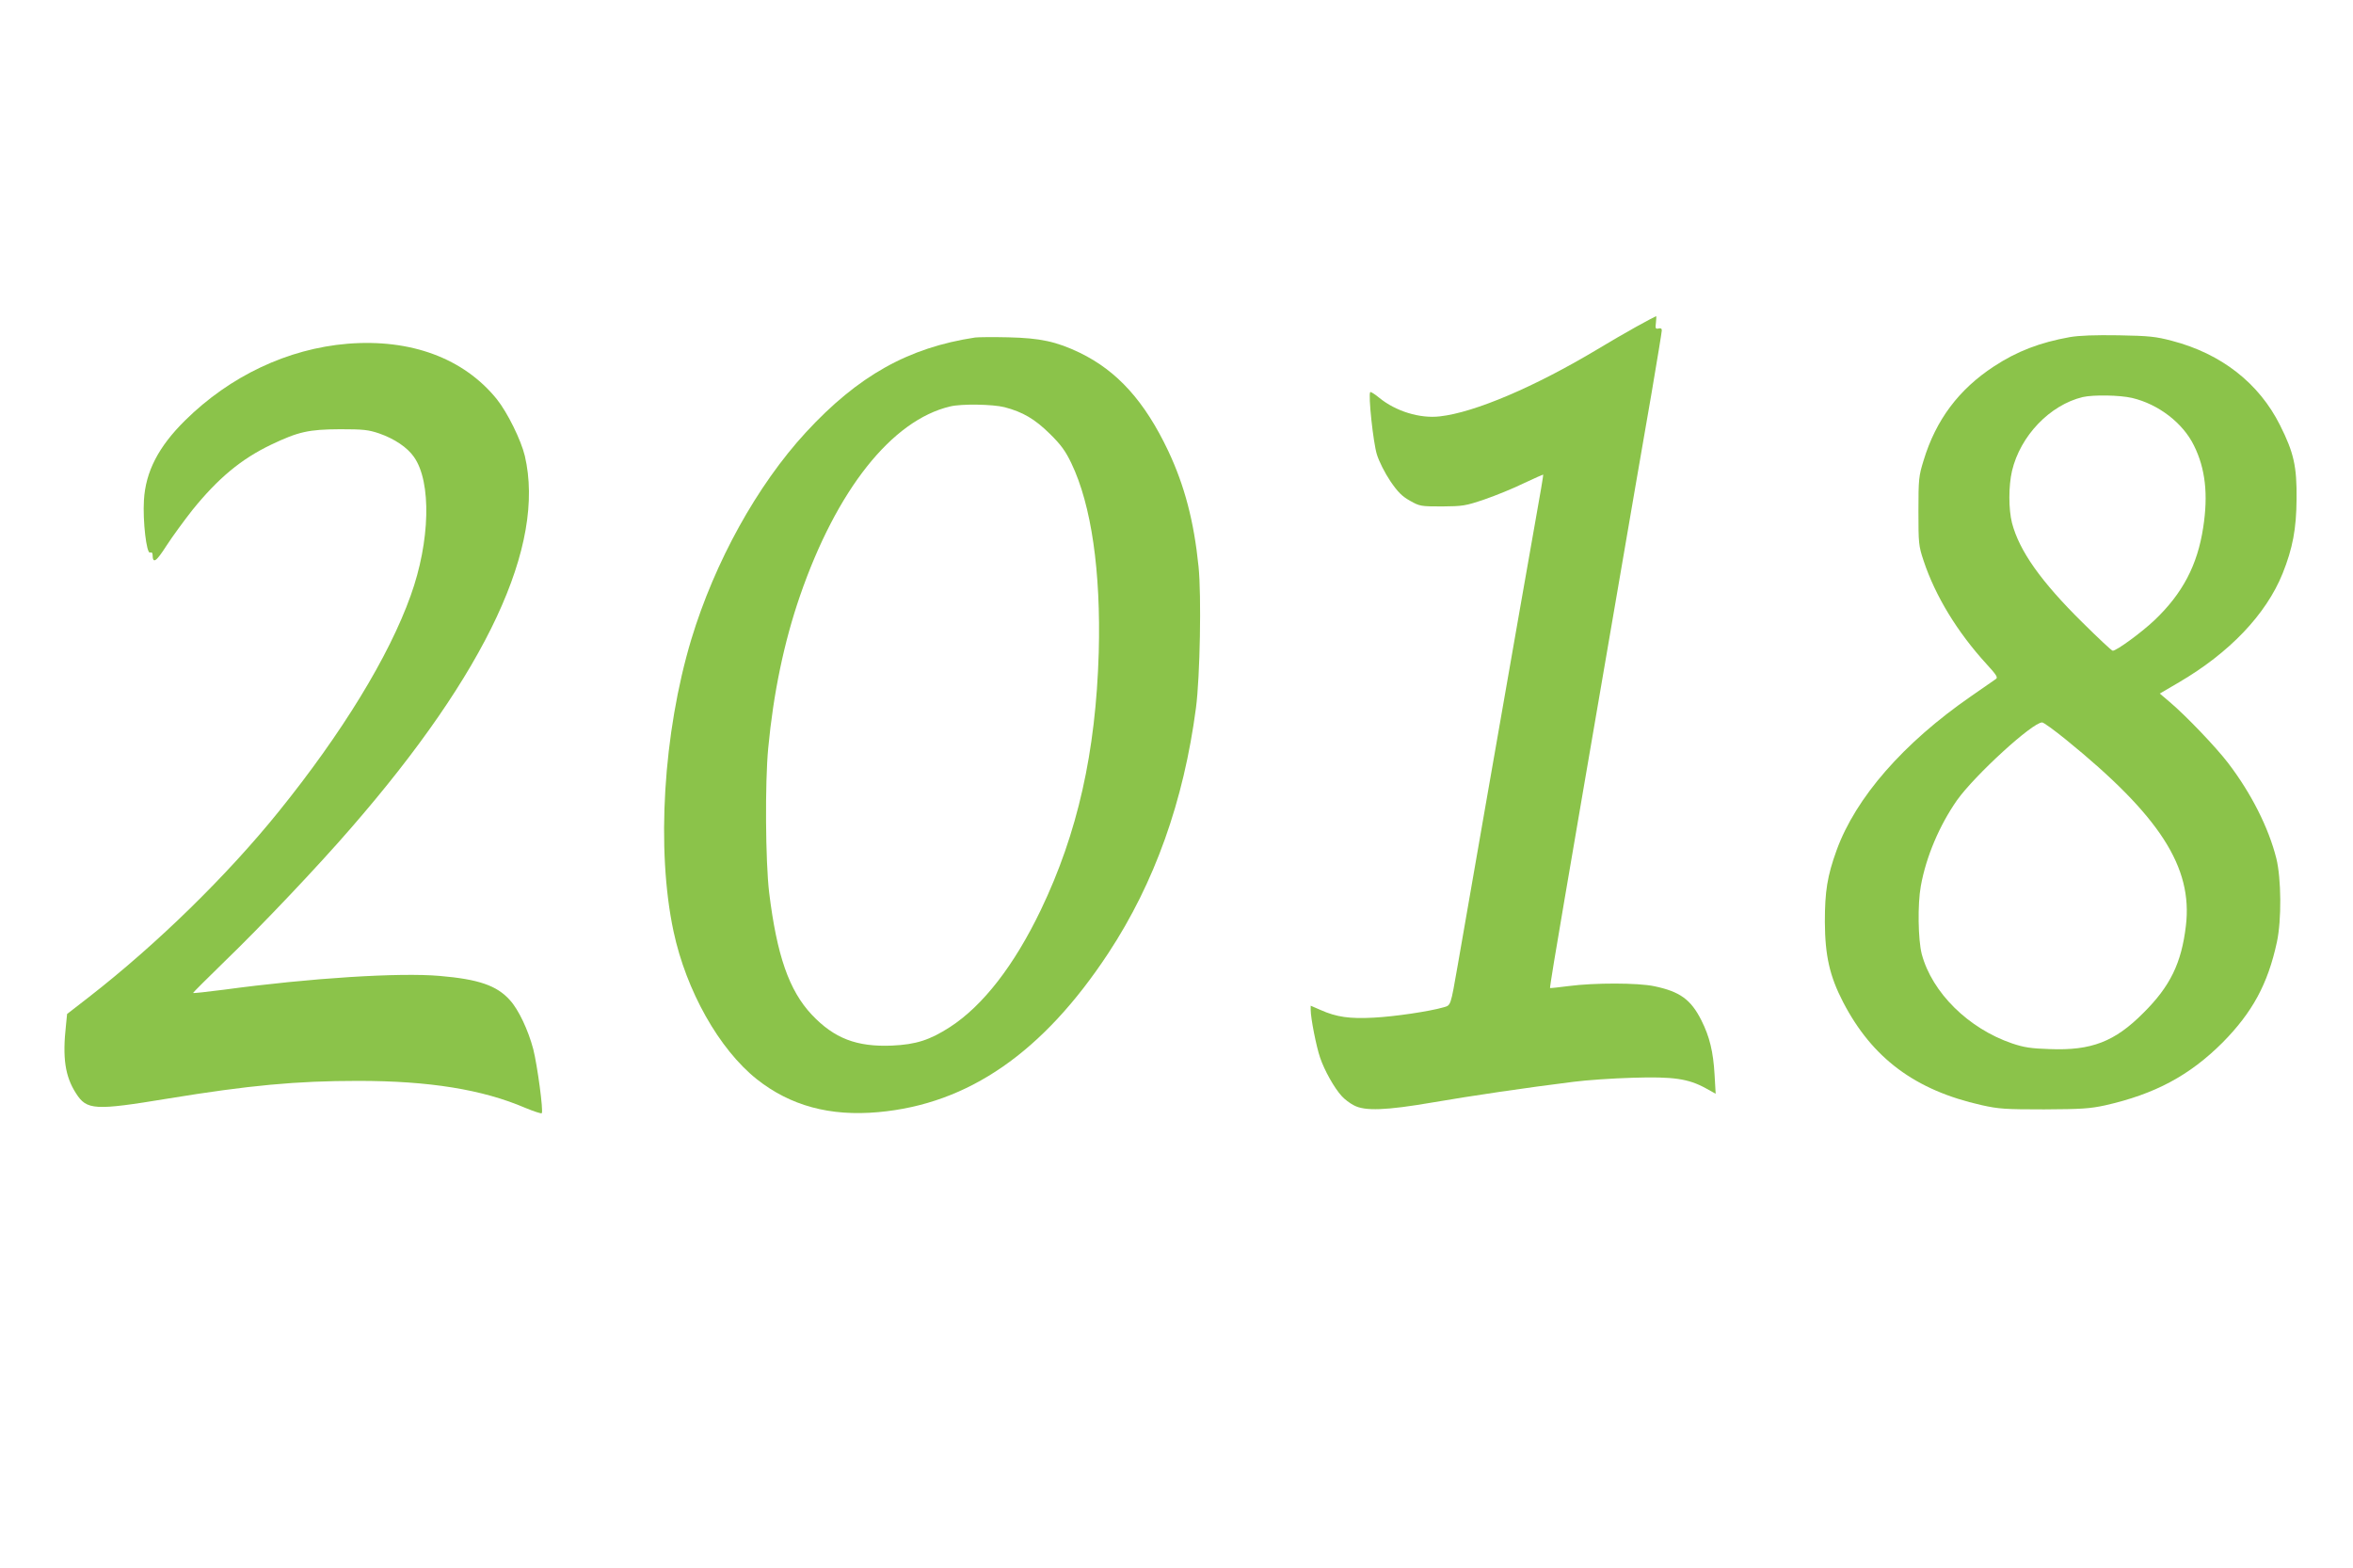
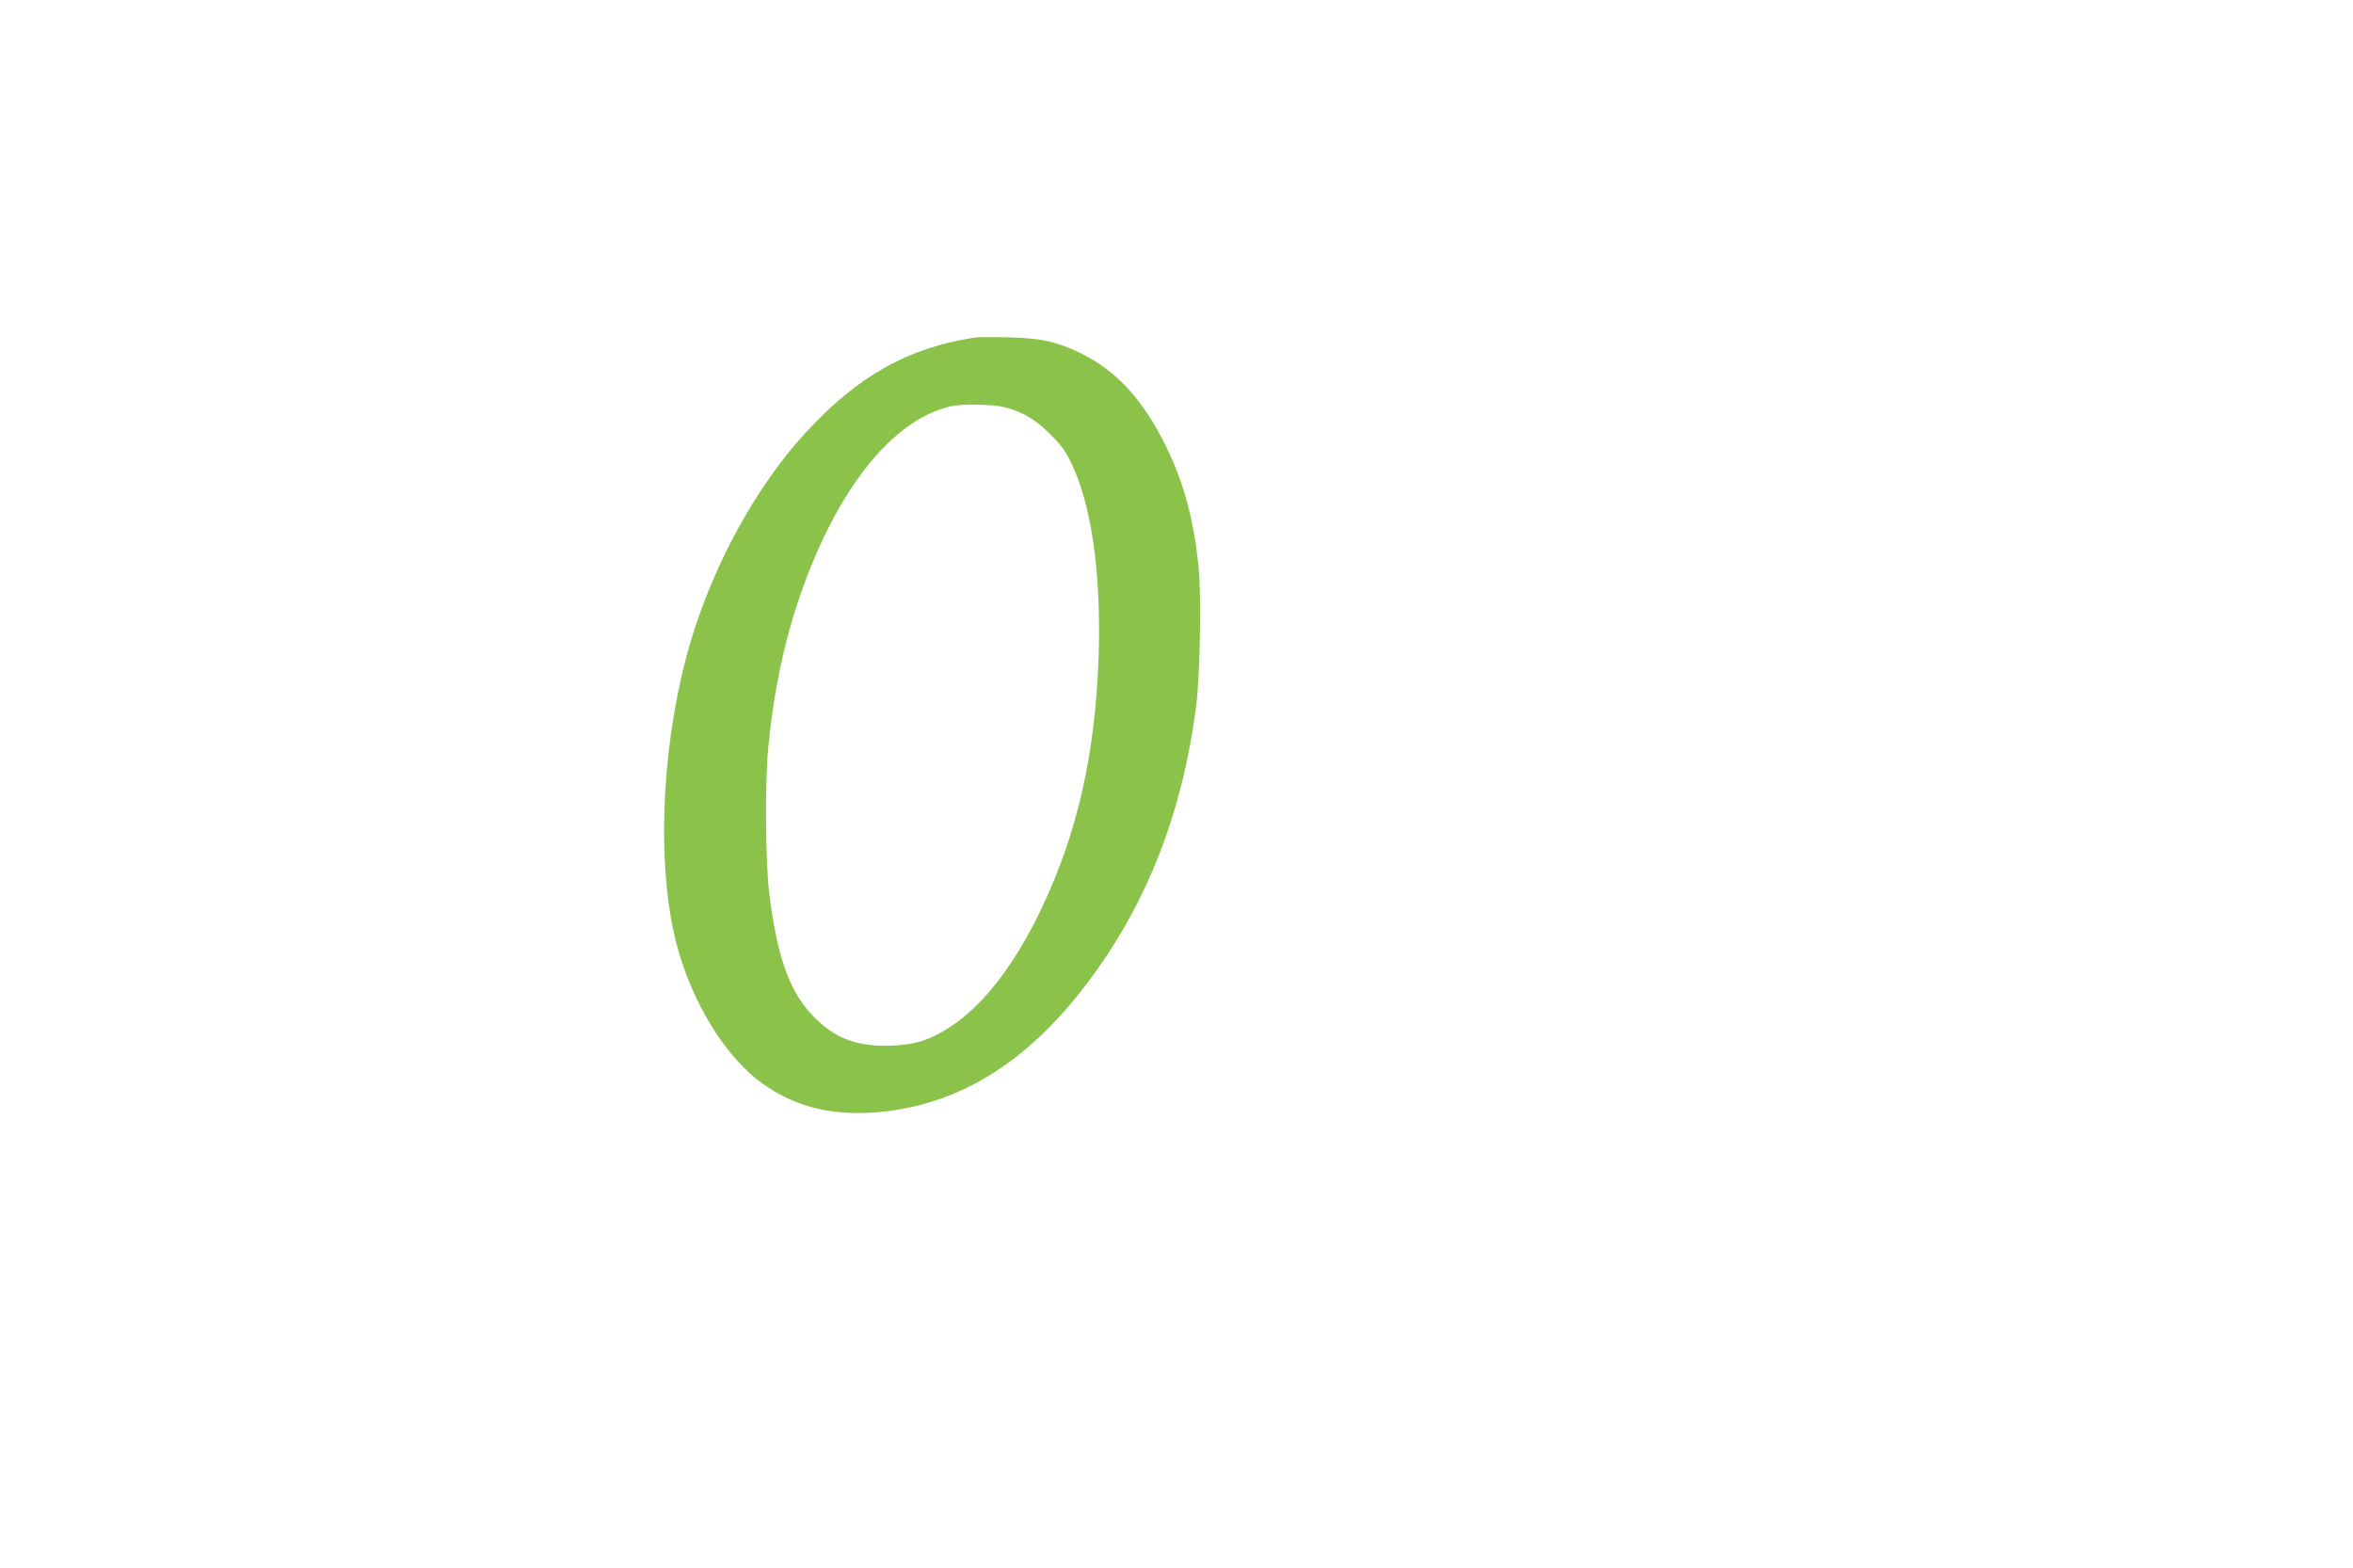
<svg xmlns="http://www.w3.org/2000/svg" version="1.0" width="1280pt" height="853pt" viewBox="0 0 1280 853" preserveAspectRatio="xMidYMid meet">
  <g transform="translate(0,853) scale(0.1,-0.1)" fill="#8bc34a" stroke="none">
-     <path d="M8900 6752 c-58 -32 -152 -87 -210 -122 -342 -205 -669 -344 -857 -365 -109 -13 -241 28 -330 101 -24 20 -47 34 -49 31 -12 -12 16 -275 36 -339 12 -39 43 -100 73 -145 41 -60 64 -83 107 -107 53 -30 59 -31 175 -31 112 1 127 3 230 38 61 21 157 60 214 88 57 27 105 48 106 47 1 -2 -17 -111 -41 -243 -23 -132 -63 -357 -88 -500 -25 -143 -106 -609 -181 -1035 -74 -426 -144 -827 -155 -890 -40 -228 -37 -218 -78 -230 -76 -22 -264 -50 -379 -56 -131 -7 -203 3 -290 42 l-53 23 0 -23 c0 -44 30 -198 51 -259 23 -69 78 -167 118 -210 14 -16 44 -39 66 -50 59 -32 174 -28 430 16 203 35 507 80 765 112 69 9 213 19 321 22 222 7 303 -5 398 -57 l54 -30 -6 104 c-7 124 -27 207 -72 296 -57 113 -117 156 -256 185 -89 19 -327 19 -464 1 -55 -7 -101 -12 -103 -11 -2 2 33 216 78 477 44 260 157 916 250 1458 93 542 194 1130 225 1306 30 177 55 328 55 337 0 10 -6 13 -18 10 -16 -4 -18 1 -14 31 2 20 3 36 1 36 -2 0 -51 -26 -109 -58z" />
-     <path d="M11259 6696 c-162 -29 -287 -77 -412 -159 -191 -125 -316 -291 -383 -512 -26 -84 -28 -101 -28 -275 0 -176 1 -189 28 -270 64 -193 184 -389 342 -562 55 -60 64 -74 51 -82 -8 -6 -69 -48 -134 -93 -369 -255 -628 -552 -732 -838 -51 -141 -64 -224 -64 -390 1 -184 26 -295 99 -436 158 -305 392 -480 754 -561 94 -21 129 -23 340 -23 204 1 248 4 332 22 270 61 459 162 639 342 161 163 246 318 295 546 26 121 24 345 -3 455 -42 167 -136 354 -263 520 -66 86 -228 256 -318 332 l-53 45 104 61 c274 160 474 369 564 592 55 137 75 244 76 405 2 177 -15 253 -90 402 -114 228 -319 389 -588 459 -87 23 -124 27 -290 30 -129 2 -214 -1 -266 -10z m340 -331 c143 -34 276 -136 336 -259 62 -125 78 -266 50 -446 -31 -204 -112 -359 -266 -505 -70 -66 -205 -165 -226 -165 -6 0 -79 69 -164 153 -227 224 -344 390 -384 542 -19 75 -19 201 0 283 45 191 206 359 385 402 58 13 201 11 269 -5z m-360 -1859 c510 -414 690 -693 652 -1012 -24 -203 -85 -329 -231 -474 -156 -157 -283 -206 -510 -197 -101 3 -140 9 -205 31 -237 81 -435 276 -491 486 -20 78 -23 271 -5 370 29 161 102 331 197 467 96 135 410 423 463 423 8 0 66 -42 130 -94z" />
    <path d="M5305 6694 c-364 -55 -637 -208 -921 -516 -266 -289 -496 -705 -624 -1128 -152 -507 -191 -1142 -96 -1587 69 -323 248 -641 453 -804 182 -144 397 -203 661 -179 490 44 896 325 1252 866 251 382 409 825 476 1334 22 168 30 611 14 767 -25 247 -76 441 -165 630 -128 270 -277 435 -481 534 -127 61 -215 80 -389 84 -82 2 -163 1 -180 -1z m159 -379 c100 -26 166 -65 247 -145 60 -59 85 -93 117 -160 109 -227 161 -588 149 -1030 -16 -542 -115 -983 -315 -1400 -145 -302 -315 -521 -494 -637 -110 -71 -185 -95 -315 -101 -193 -8 -315 39 -437 168 -124 132 -190 323 -232 665 -20 169 -23 597 -5 785 28 298 86 577 173 829 199 576 499 955 817 1030 61 15 232 12 295 -4z" />
-     <path d="M1890 6660 c-324 -27 -638 -175 -883 -417 -145 -143 -215 -279 -224 -434 -7 -113 14 -292 33 -285 9 3 14 -1 14 -12 1 -51 19 -39 76 50 33 51 97 138 141 194 140 173 265 277 428 355 149 71 204 83 375 84 126 0 154 -3 213 -23 83 -29 153 -76 189 -128 96 -136 88 -460 -18 -754 -118 -331 -374 -749 -718 -1175 -279 -346 -661 -720 -1031 -1008 l-120 -93 -6 -60 c-20 -179 -5 -279 54 -371 59 -93 101 -95 502 -29 440 72 698 96 1033 96 388 0 677 -47 910 -147 46 -19 86 -32 89 -29 10 10 -24 261 -46 348 -27 103 -80 216 -127 267 -71 80 -171 114 -382 132 -219 19 -701 -11 -1174 -75 -93 -12 -168 -20 -168 -18 0 3 78 80 173 173 197 190 506 516 686 724 739 850 1060 1538 946 2025 -21 87 -94 235 -152 308 -180 223 -468 330 -813 302z" />
  </g>
</svg>